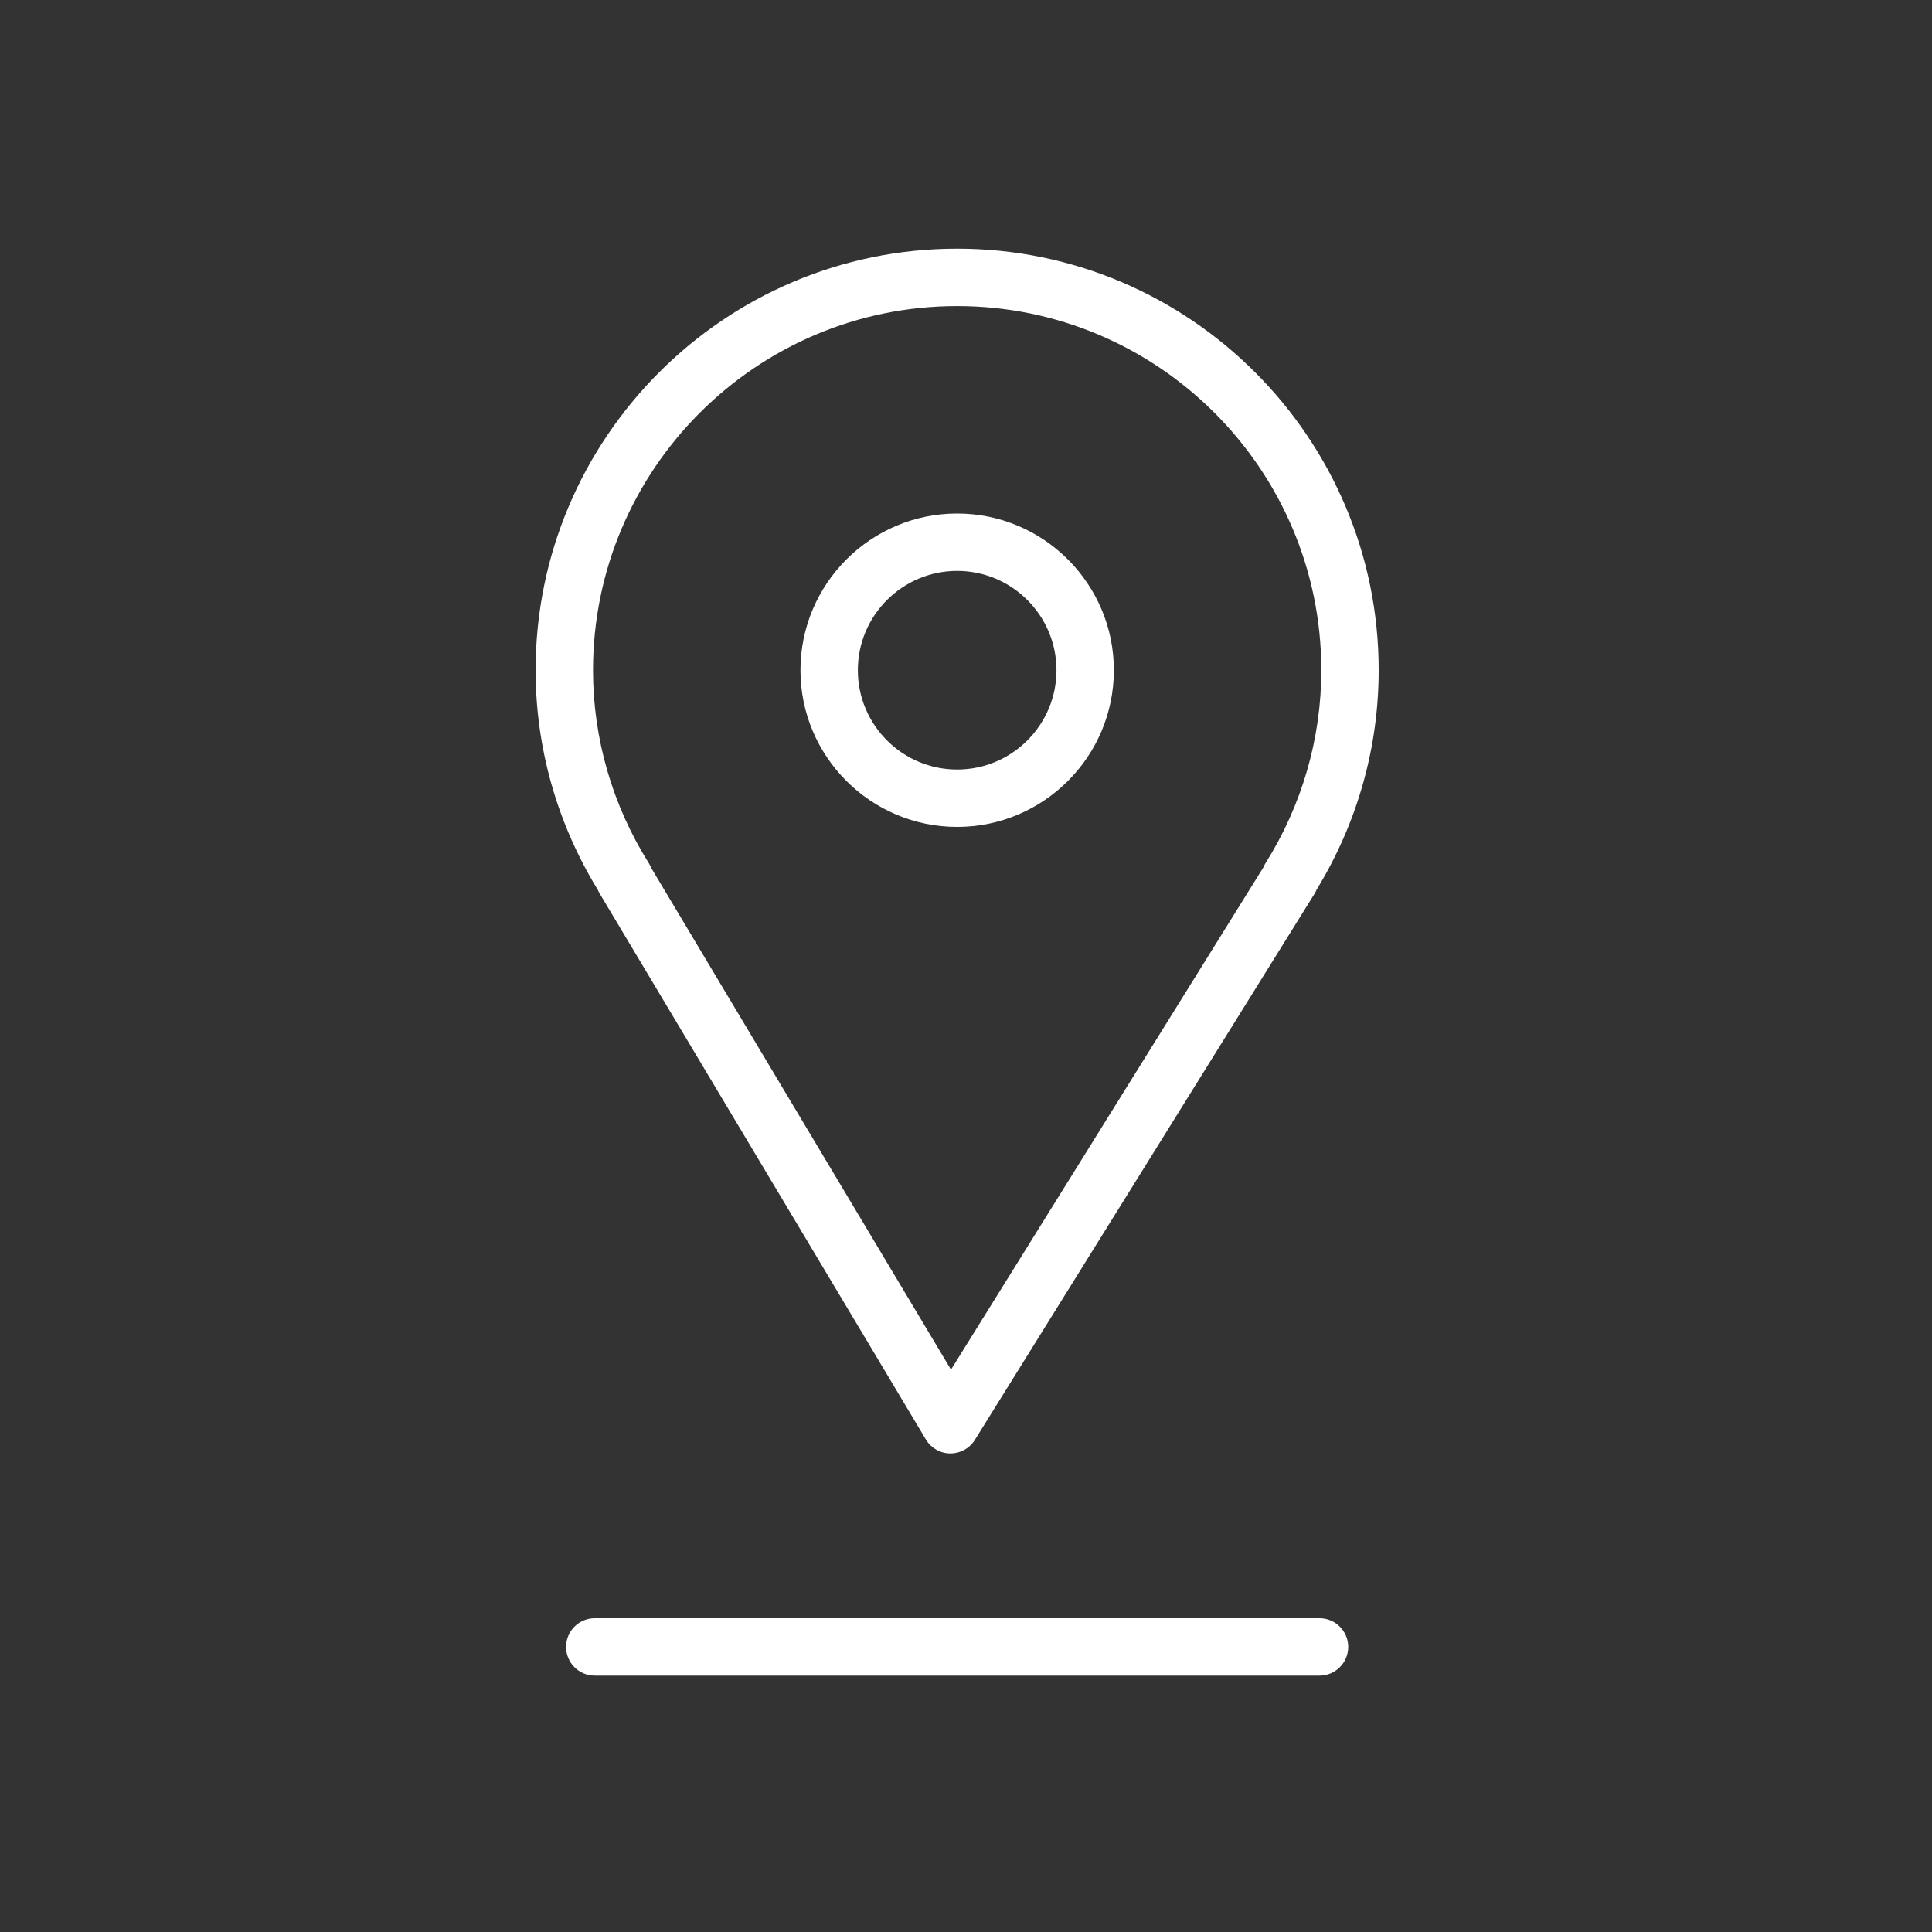
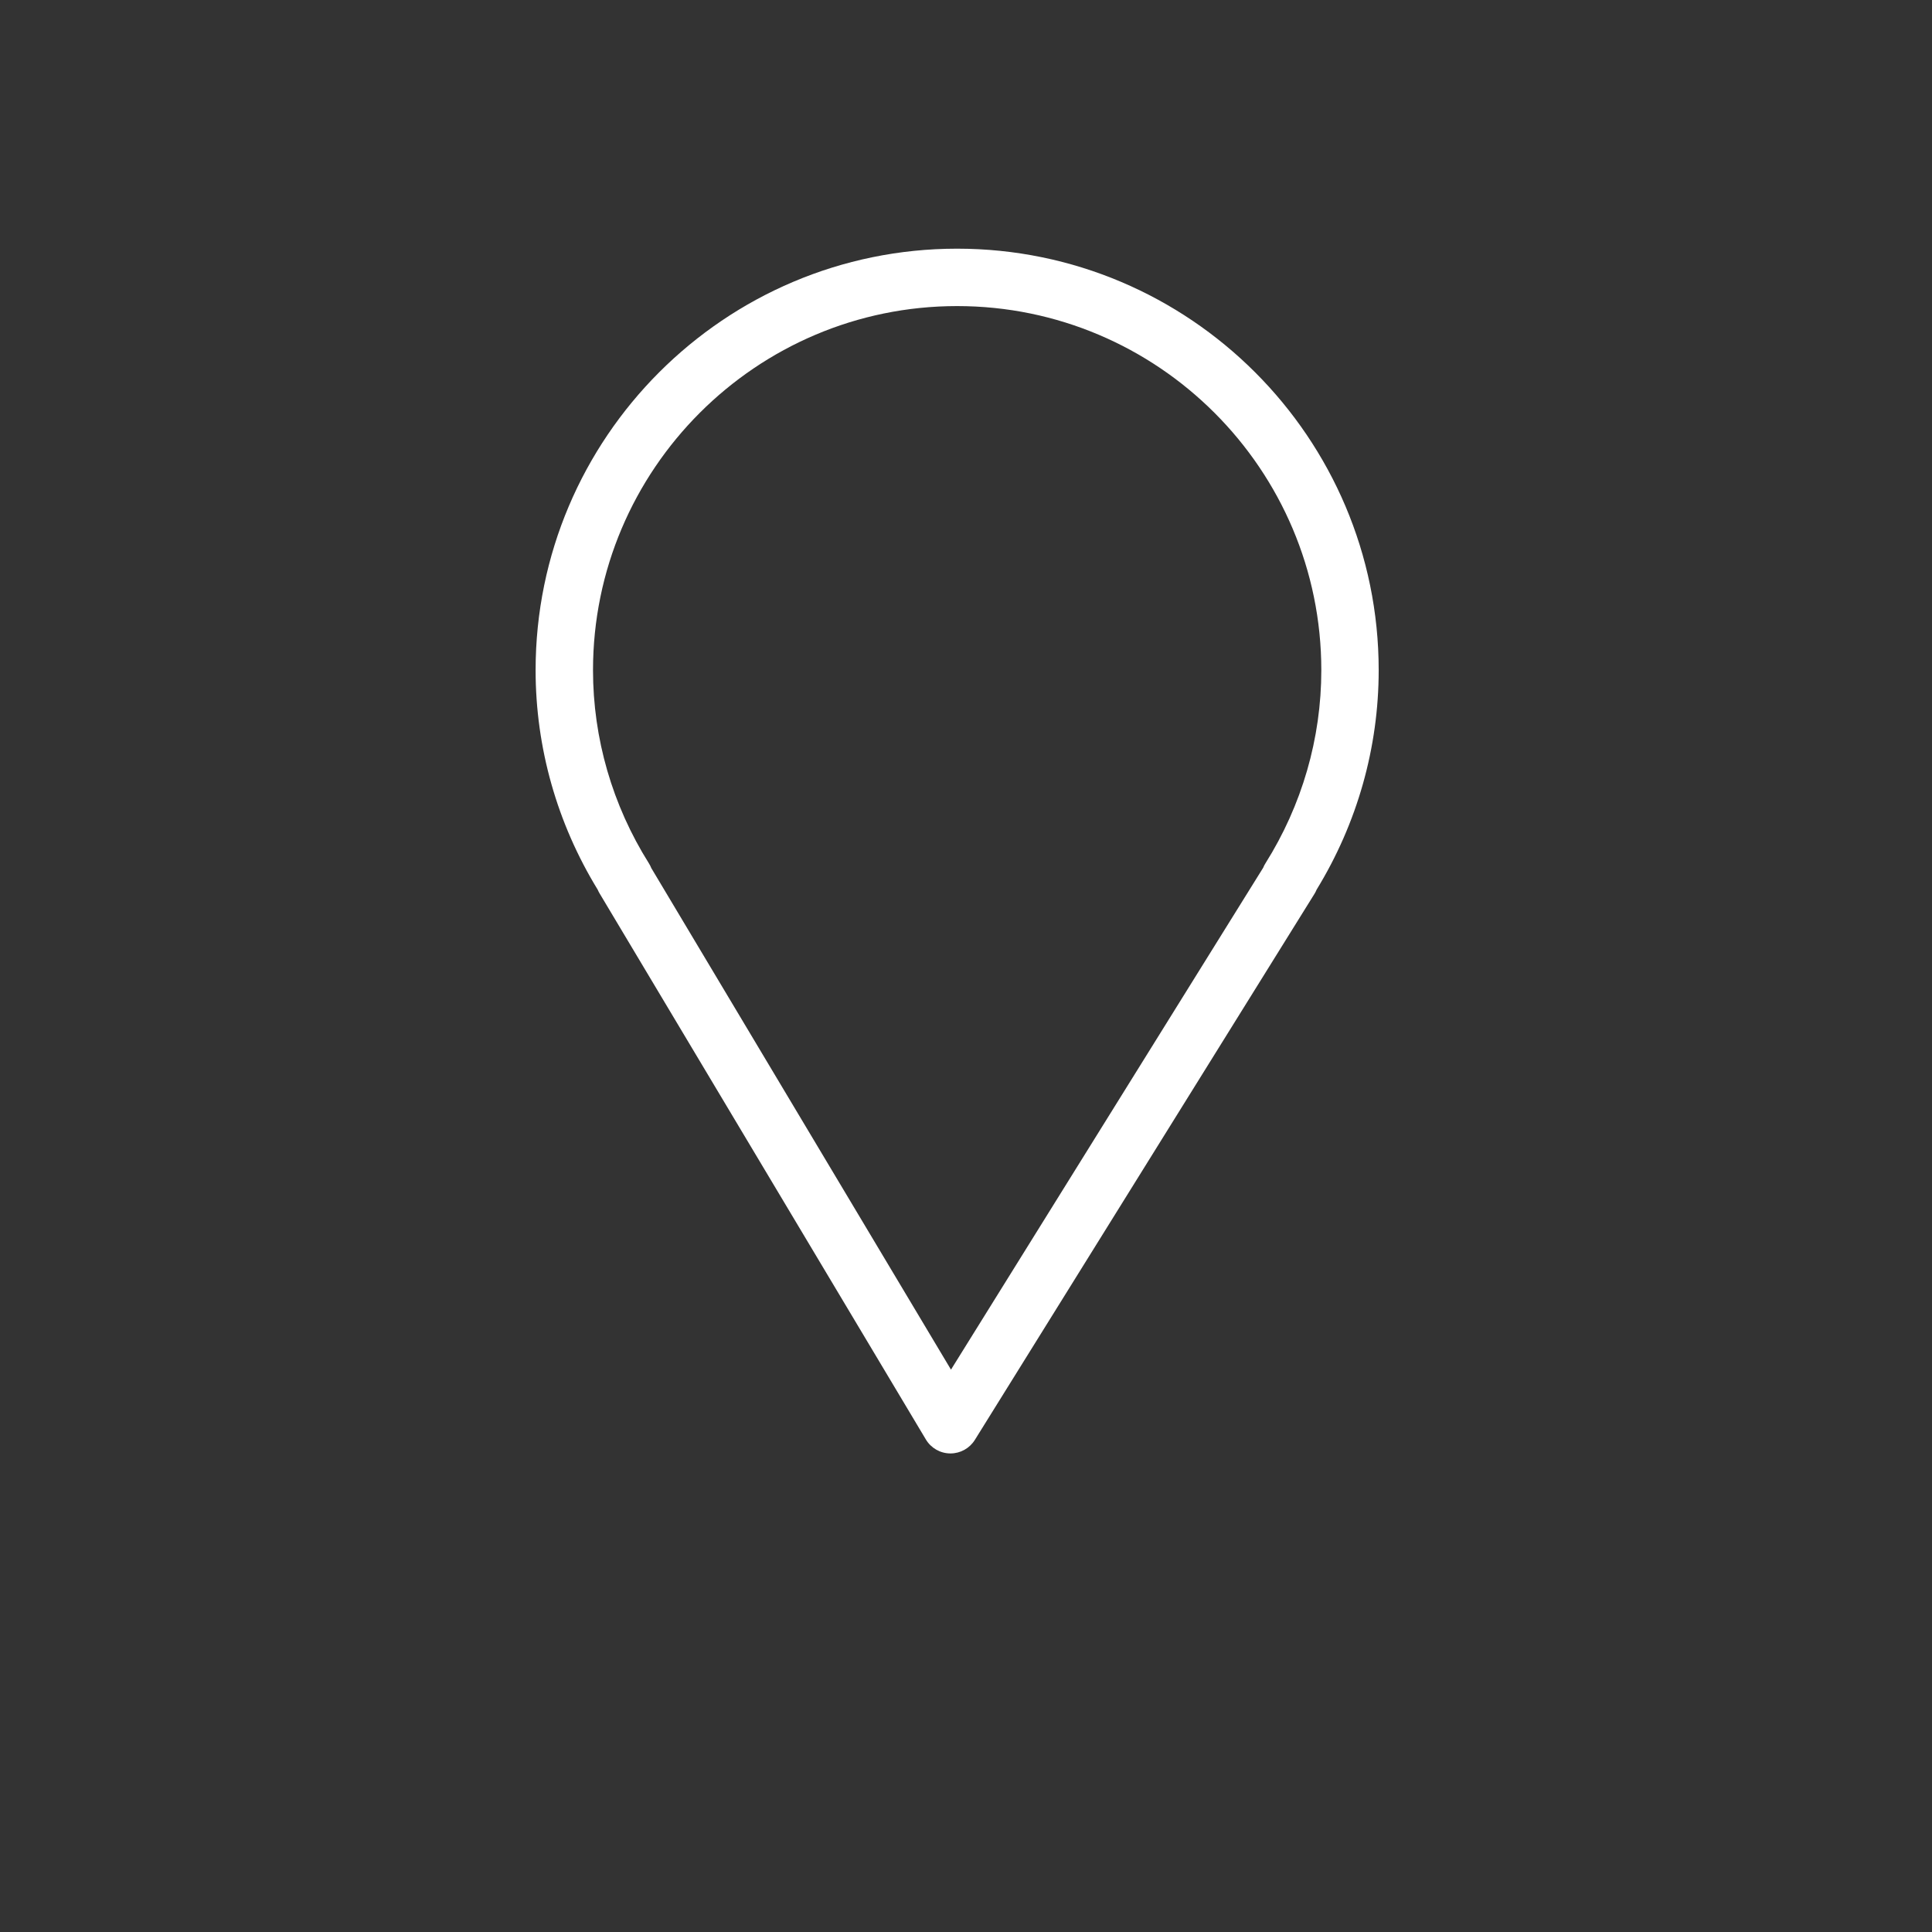
<svg xmlns="http://www.w3.org/2000/svg" width="101" height="101" viewBox="0 0 101 101" fill="none">
  <rect x="0" y="0" width="101" height="101" fill="#333333" stroke="none" />
  <path d="M31.344 46.703L48.402 75.252C48.67 75.701 49.153 75.978 49.676 75.982C49.68 75.982 49.685 75.982 49.689 75.982C50.207 75.982 50.689 75.714 50.963 75.274L68.719 46.725C68.763 46.654 68.801 46.58 68.831 46.505C70.954 43.038 72.074 39.078 72.074 35.035C72.074 22.885 62.187 13 50.034 13C37.885 13 28 22.885 28 35.035C28 39.079 29.121 43.04 31.245 46.508C31.273 46.575 31.306 46.64 31.344 46.703ZM50.035 16.001C60.534 16.001 69.075 24.54 69.075 35.036C69.075 38.601 68.064 42.094 66.152 45.136C66.106 45.208 66.068 45.283 66.037 45.361L49.715 71.601L34.049 45.382C34.015 45.297 33.974 45.214 33.924 45.135C32.012 42.093 31.001 38.601 31.001 35.035C31.001 24.54 39.54 16.001 50.035 16.001Z" fill="white" />
-   <path d="M50.038 43.229C54.555 43.229 58.23 39.554 58.23 35.037C58.23 30.52 54.555 26.845 50.038 26.845C45.521 26.845 41.846 30.52 41.846 35.037C41.846 39.554 45.521 43.229 50.038 43.229ZM50.038 29.845C52.901 29.845 55.23 32.174 55.23 35.037C55.23 37.9 52.901 40.229 50.038 40.229C47.175 40.229 44.846 37.9 44.846 35.037C44.845 32.174 47.175 29.845 50.038 29.845Z" fill="white" />
-   <path d="M68.982 84.597H31.093C30.264 84.597 29.593 85.269 29.593 86.097C29.593 86.925 30.264 87.597 31.093 87.597H68.982C69.81 87.597 70.482 86.925 70.482 86.097C70.482 85.269 69.81 84.597 68.982 84.597Z" fill="white" />
</svg>